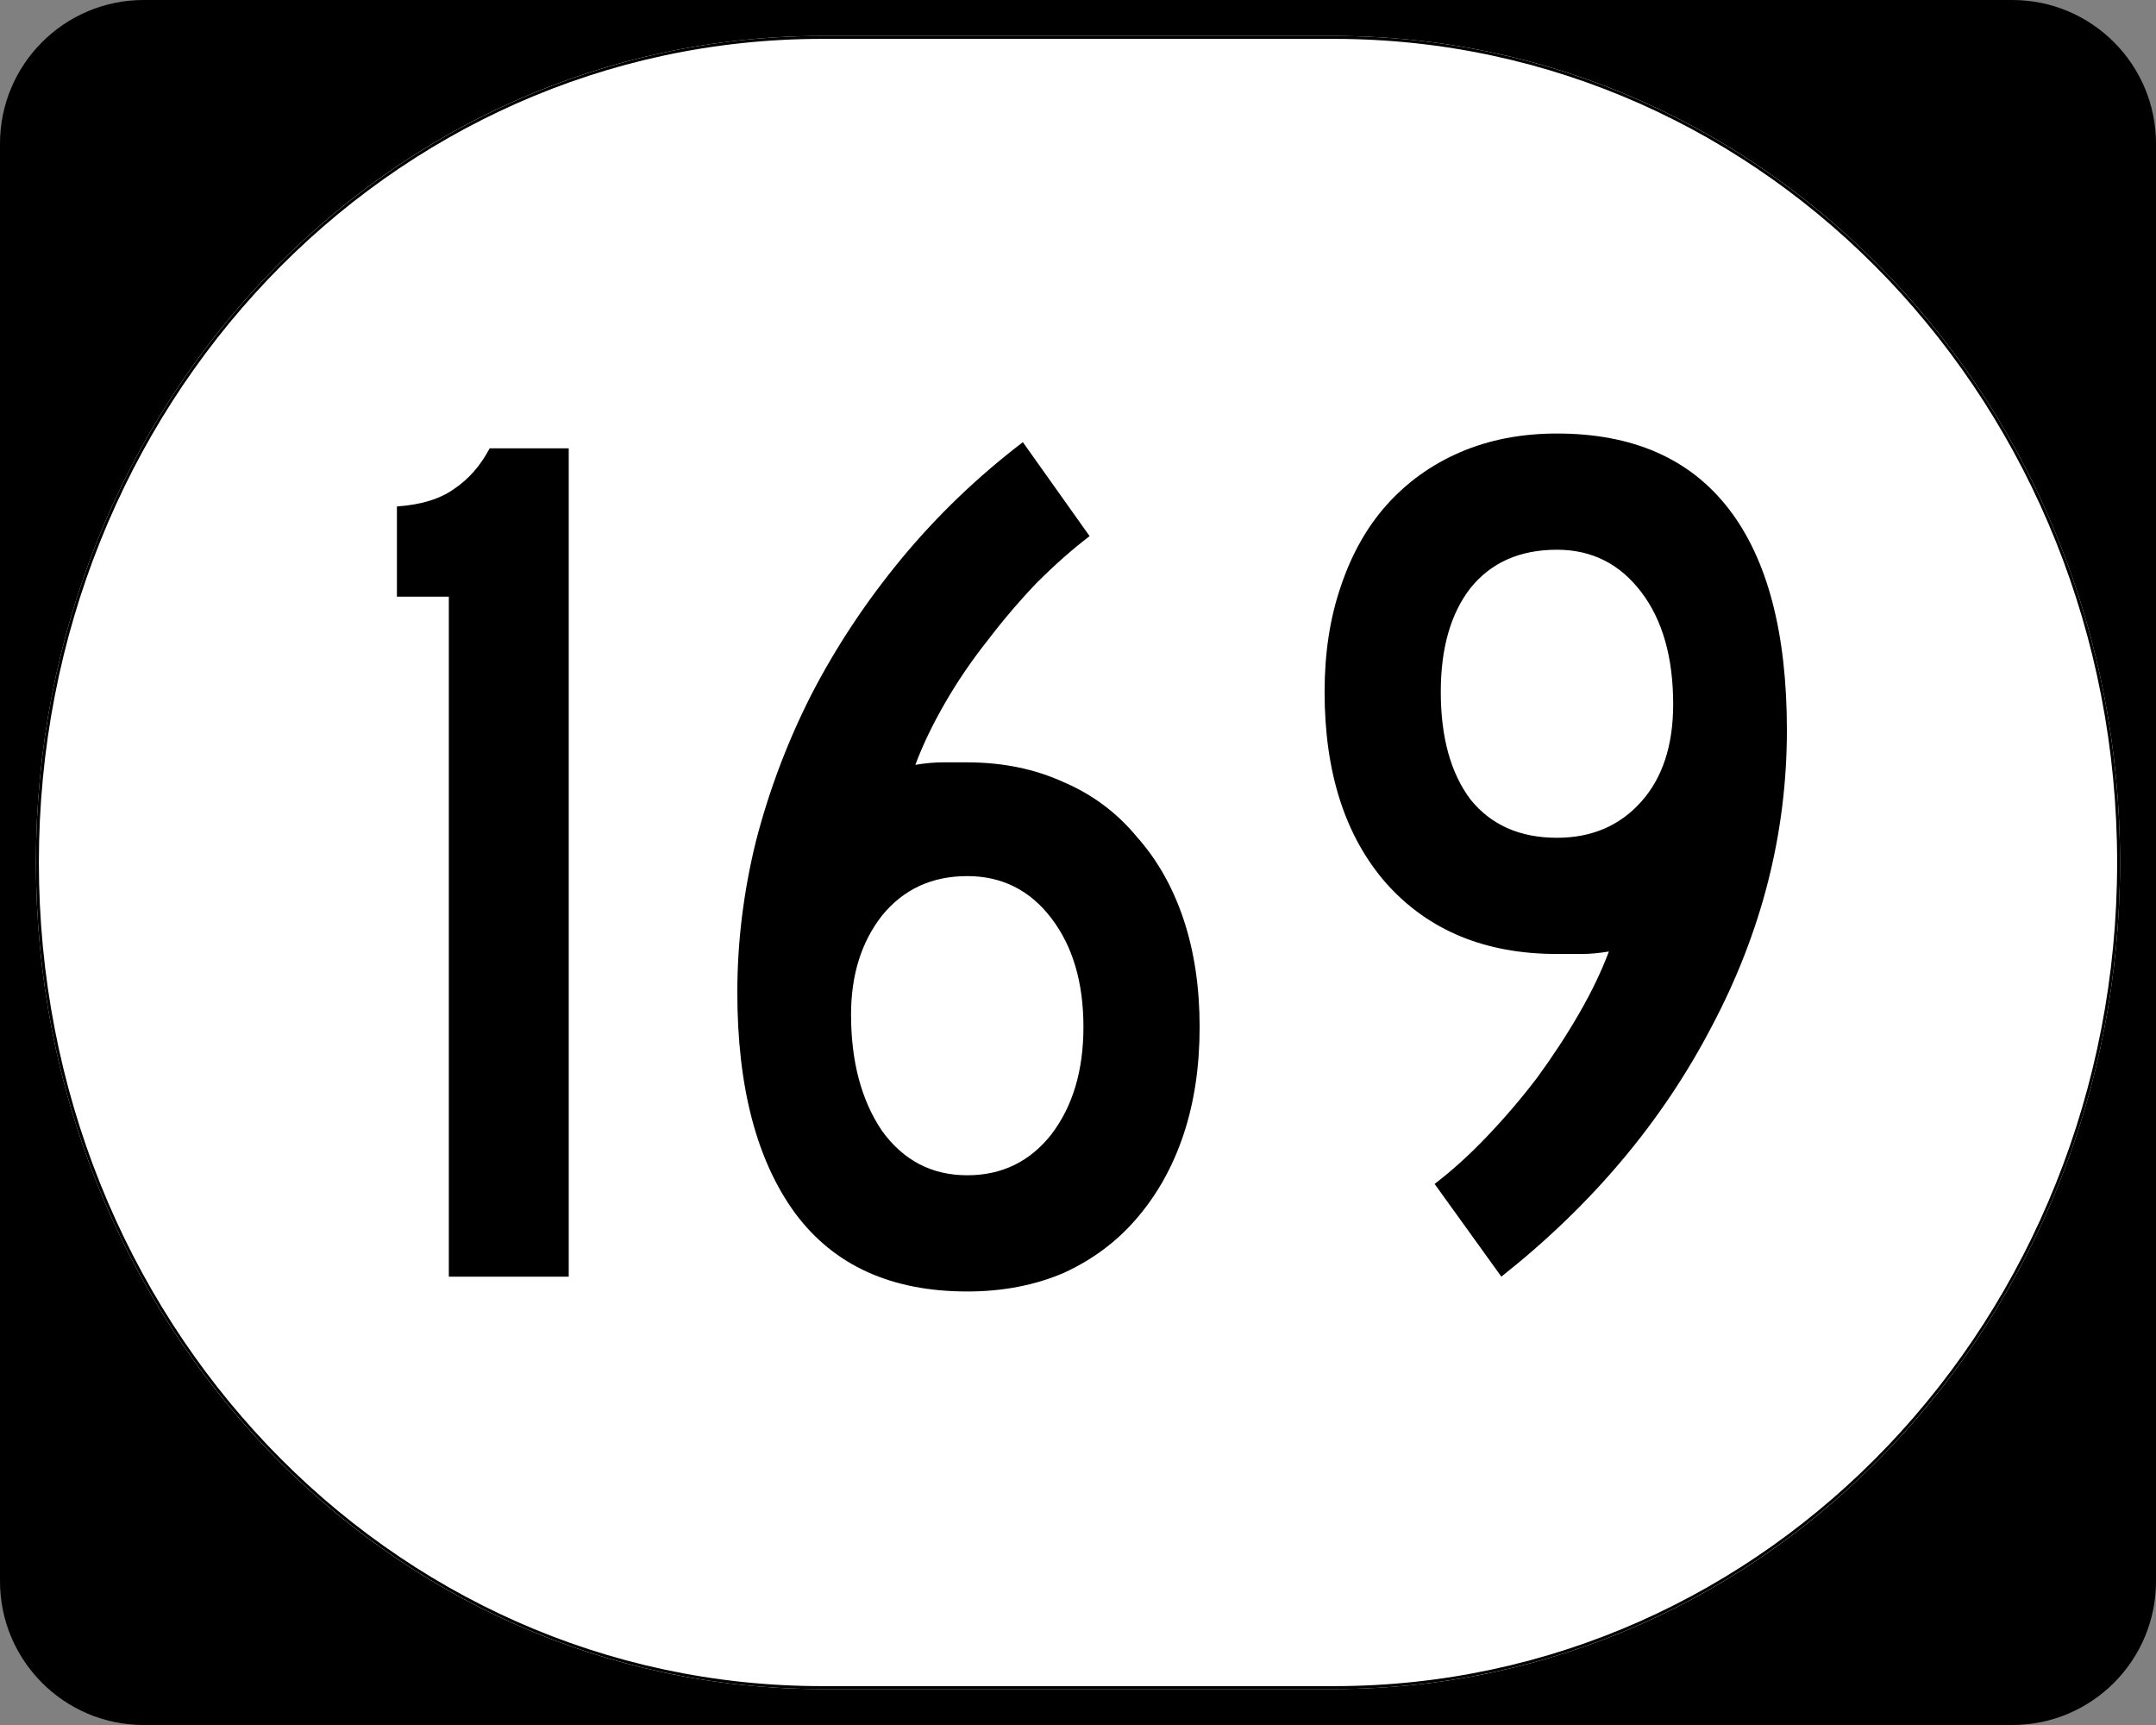
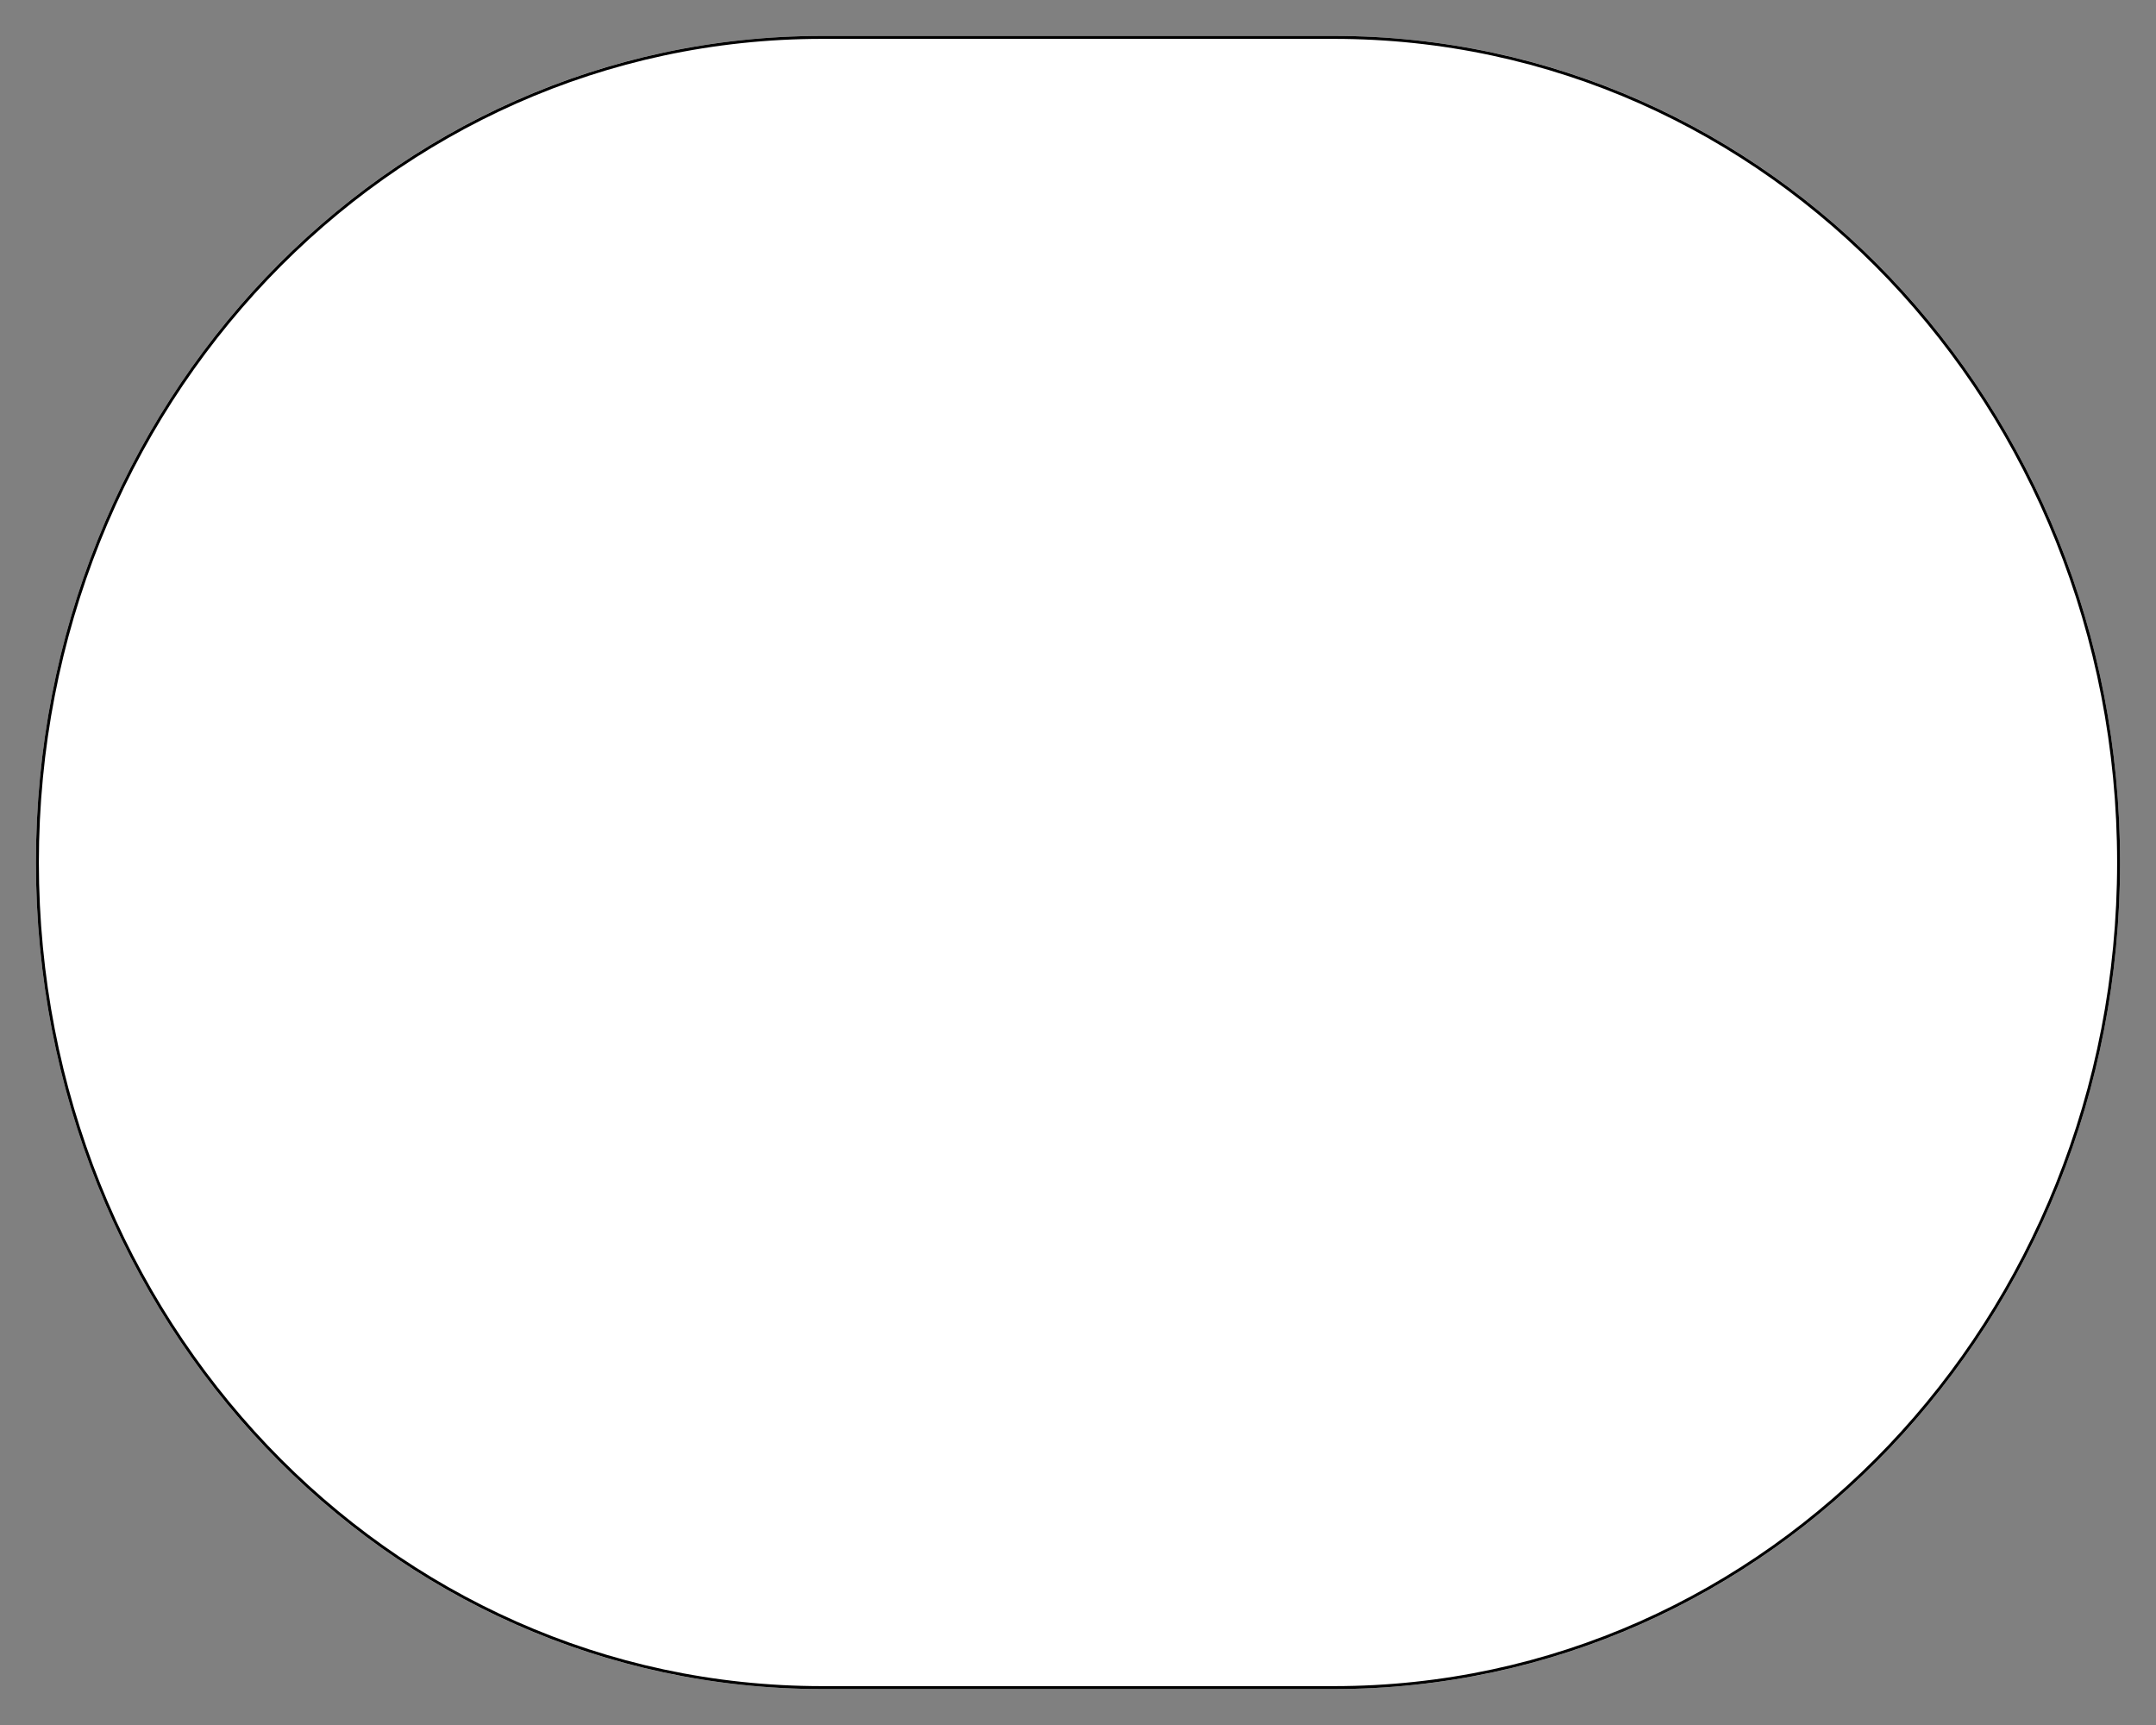
<svg xmlns="http://www.w3.org/2000/svg" xmlns:ns1="http://inkscape.sourceforge.net/DTD/sodipodi-0.dtd" xmlns:ns2="http://www.inkscape.org/namespaces/inkscape" width="750" height="600" id="svg2" ns1:version="0.32" ns2:version="0.43" version="1.0" ns1:docbase="C:\Documents and Settings\Alexander Bito\My Documents\Wikipedia Highways\Elongated circle shields\Elongated circle shields 3" ns1:docname="Elongated circle 169.svg">
  <rect width="100%" height="100%" fill="#808080" stroke="none" />
  <defs id="defs4" />
  <ns1:namedview id="base" pagecolor="#ffffff" bordercolor="#666666" borderopacity="1.0" ns2:pageopacity="0.0" ns2:pageshadow="2" ns2:zoom="0.5" ns2:cx="375" ns2:cy="300" ns2:document-units="px" ns2:current-layer="layer1" ns2:window-width="756" ns2:window-height="706" ns2:window-x="0" ns2:window-y="0" />
  <g ns2:label="Layer 1" ns2:groupmode="layer" id="layer1">
    <g style="overflow:visible" id="g1364" transform="translate(-1044.714,-564.781)">
      <g id="g3">
-         <path d="M 1044.714,614.781 C 1044.714,587.166 1067.099,564.781 1094.714,564.781 L 1744.714,564.781 C 1772.328,564.781 1794.714,587.166 1794.714,614.781 L 1794.714,1114.781 C 1794.714,1142.396 1772.328,1164.781 1744.714,1164.781 L 1094.714,1164.781 C 1067.099,1164.781 1044.714,1142.396 1044.714,1114.781 L 1044.714,614.781 L 1044.714,614.781 z " id="path7" />
-         <path id="path9" d="" />
-       </g>
+         </g>
    </g>
    <path style="fill:#ffffff;fill-opacity:1;stroke:none;stroke-width:1;stroke-miterlimit:4;stroke-opacity:1" d="M 285.851,12.5 L 464.149,12.5 C 615.585,12.5 737.5,140.725 737.5,300 C 737.5,459.275 615.585,587.5 464.149,587.5 L 285.851,587.5 C 134.415,587.5 12.5,459.275 12.5,300 C 12.5,140.725 134.415,12.5 285.851,12.5 z " id="path3057" />
-     <path style="font-size:430px;font-style:normal;font-variant:normal;font-weight:normal;font-stretch:normal;text-align:center;line-height:100%;writing-mode:lr-tb;text-anchor:middle;font-family:Roadgeek 2005 Series C" d="M 156.133,444.05 L 156.133,207.55 L 138.073,207.55 L 138.073,176.16 C 146.386,175.587 152.98,173.58 157.853,170.14 C 163.013,166.7 167.17,161.97 170.323,155.95 L 197.843,155.95 L 197.843,444.05 L 156.133,444.05 M 417.311,357.19 C 417.311,370.95 415.448,383.42 411.721,394.6 C 407.994,405.78 402.548,415.527 395.381,423.84 C 388.501,431.867 380.044,438.173 370.011,442.76 C 359.978,447.06 348.798,449.21 336.471,449.21 C 310.098,449.21 290.174,440.18 276.701,422.12 C 263.228,403.773 256.491,378.117 256.491,345.15 C 256.491,327.663 258.641,310.177 262.941,292.69 C 267.528,274.917 273.978,257.86 282.291,241.52 C 290.891,224.894 301.354,209.127 313.681,194.22 C 326.008,179.314 340.054,165.84 355.821,153.8 L 379.041,186.48 C 373.021,191.067 366.858,196.514 360.551,202.82 C 354.531,209.127 348.798,215.864 343.351,223.03 C 337.904,229.91 333.031,237.077 328.731,244.53 C 324.431,251.984 320.991,259.15 318.411,266.03 C 321.851,265.457 325.004,265.17 327.871,265.17 C 331.024,265.17 333.891,265.17 336.471,265.17 C 348.798,265.17 359.978,267.464 370.011,272.05 C 380.044,276.35 388.501,282.657 395.381,290.97 C 402.548,298.997 407.994,308.6 411.721,319.78 C 415.448,330.96 417.311,343.43 417.311,357.19 M 376.891,357.19 C 376.891,341.71 373.164,329.097 365.711,319.35 C 358.258,309.603 348.511,304.73 336.471,304.73 C 324.144,304.73 314.254,309.317 306.801,318.49 C 299.634,327.663 296.051,339.13 296.051,352.89 C 296.051,369.23 299.634,382.703 306.801,393.31 C 314.254,403.63 324.144,408.79 336.471,408.79 C 348.511,408.79 358.258,404.06 365.711,394.6 C 373.164,384.853 376.891,372.383 376.891,357.19 M 621.601,253.99 C 621.601,289.823 612.858,324.223 595.371,357.19 C 578.171,390.157 553.805,419.11 522.271,444.05 L 499.051,411.8 C 505.071,407.213 511.091,401.767 517.111,395.46 C 523.418,388.867 529.295,381.987 534.741,374.82 C 540.188,367.367 545.061,359.913 549.361,352.46 C 553.661,345.007 557.101,337.84 559.681,330.96 C 556.241,331.533 553.088,331.82 550.221,331.82 C 547.641,331.82 544.775,331.82 541.621,331.82 C 516.681,331.82 496.901,323.65 482.281,307.31 C 467.948,290.97 460.781,268.753 460.781,240.66 C 460.781,227.187 462.645,215.004 466.371,204.11 C 470.098,192.93 475.401,183.47 482.281,175.73 C 489.448,167.704 498.048,161.54 508.081,157.24 C 518.115,152.94 529.295,150.79 541.621,150.79 C 567.995,150.79 587.918,159.534 601.391,177.02 C 614.865,194.507 621.601,220.164 621.601,253.99 M 582.041,244.96 C 582.041,228.62 578.315,215.577 570.861,205.83 C 563.408,196.084 553.661,191.21 541.621,191.21 C 528.721,191.21 518.688,195.654 511.521,204.54 C 504.641,213.427 501.201,225.467 501.201,240.66 C 501.201,256.427 504.641,268.897 511.521,278.07 C 518.688,286.957 528.721,291.4 541.621,291.4 C 553.661,291.4 563.408,287.243 570.861,278.93 C 578.315,270.617 582.041,259.294 582.041,244.96" id="text1320" />
    <path style="fill:none;fill-opacity:1;stroke:#000000;stroke-width:1.023;stroke-miterlimit:4;stroke-opacity:1" d="M 285.977,13.011 L 464.023,13.011 C 615.246,13.011 736.989,141.008 736.989,300 C 736.989,458.992 615.246,586.989 464.023,586.989 L 285.977,586.989 C 134.754,586.989 13.011,458.992 13.011,300 C 13.011,141.008 134.754,13.011 285.977,13.011 z " id="rect2183" />
  </g>
</svg>